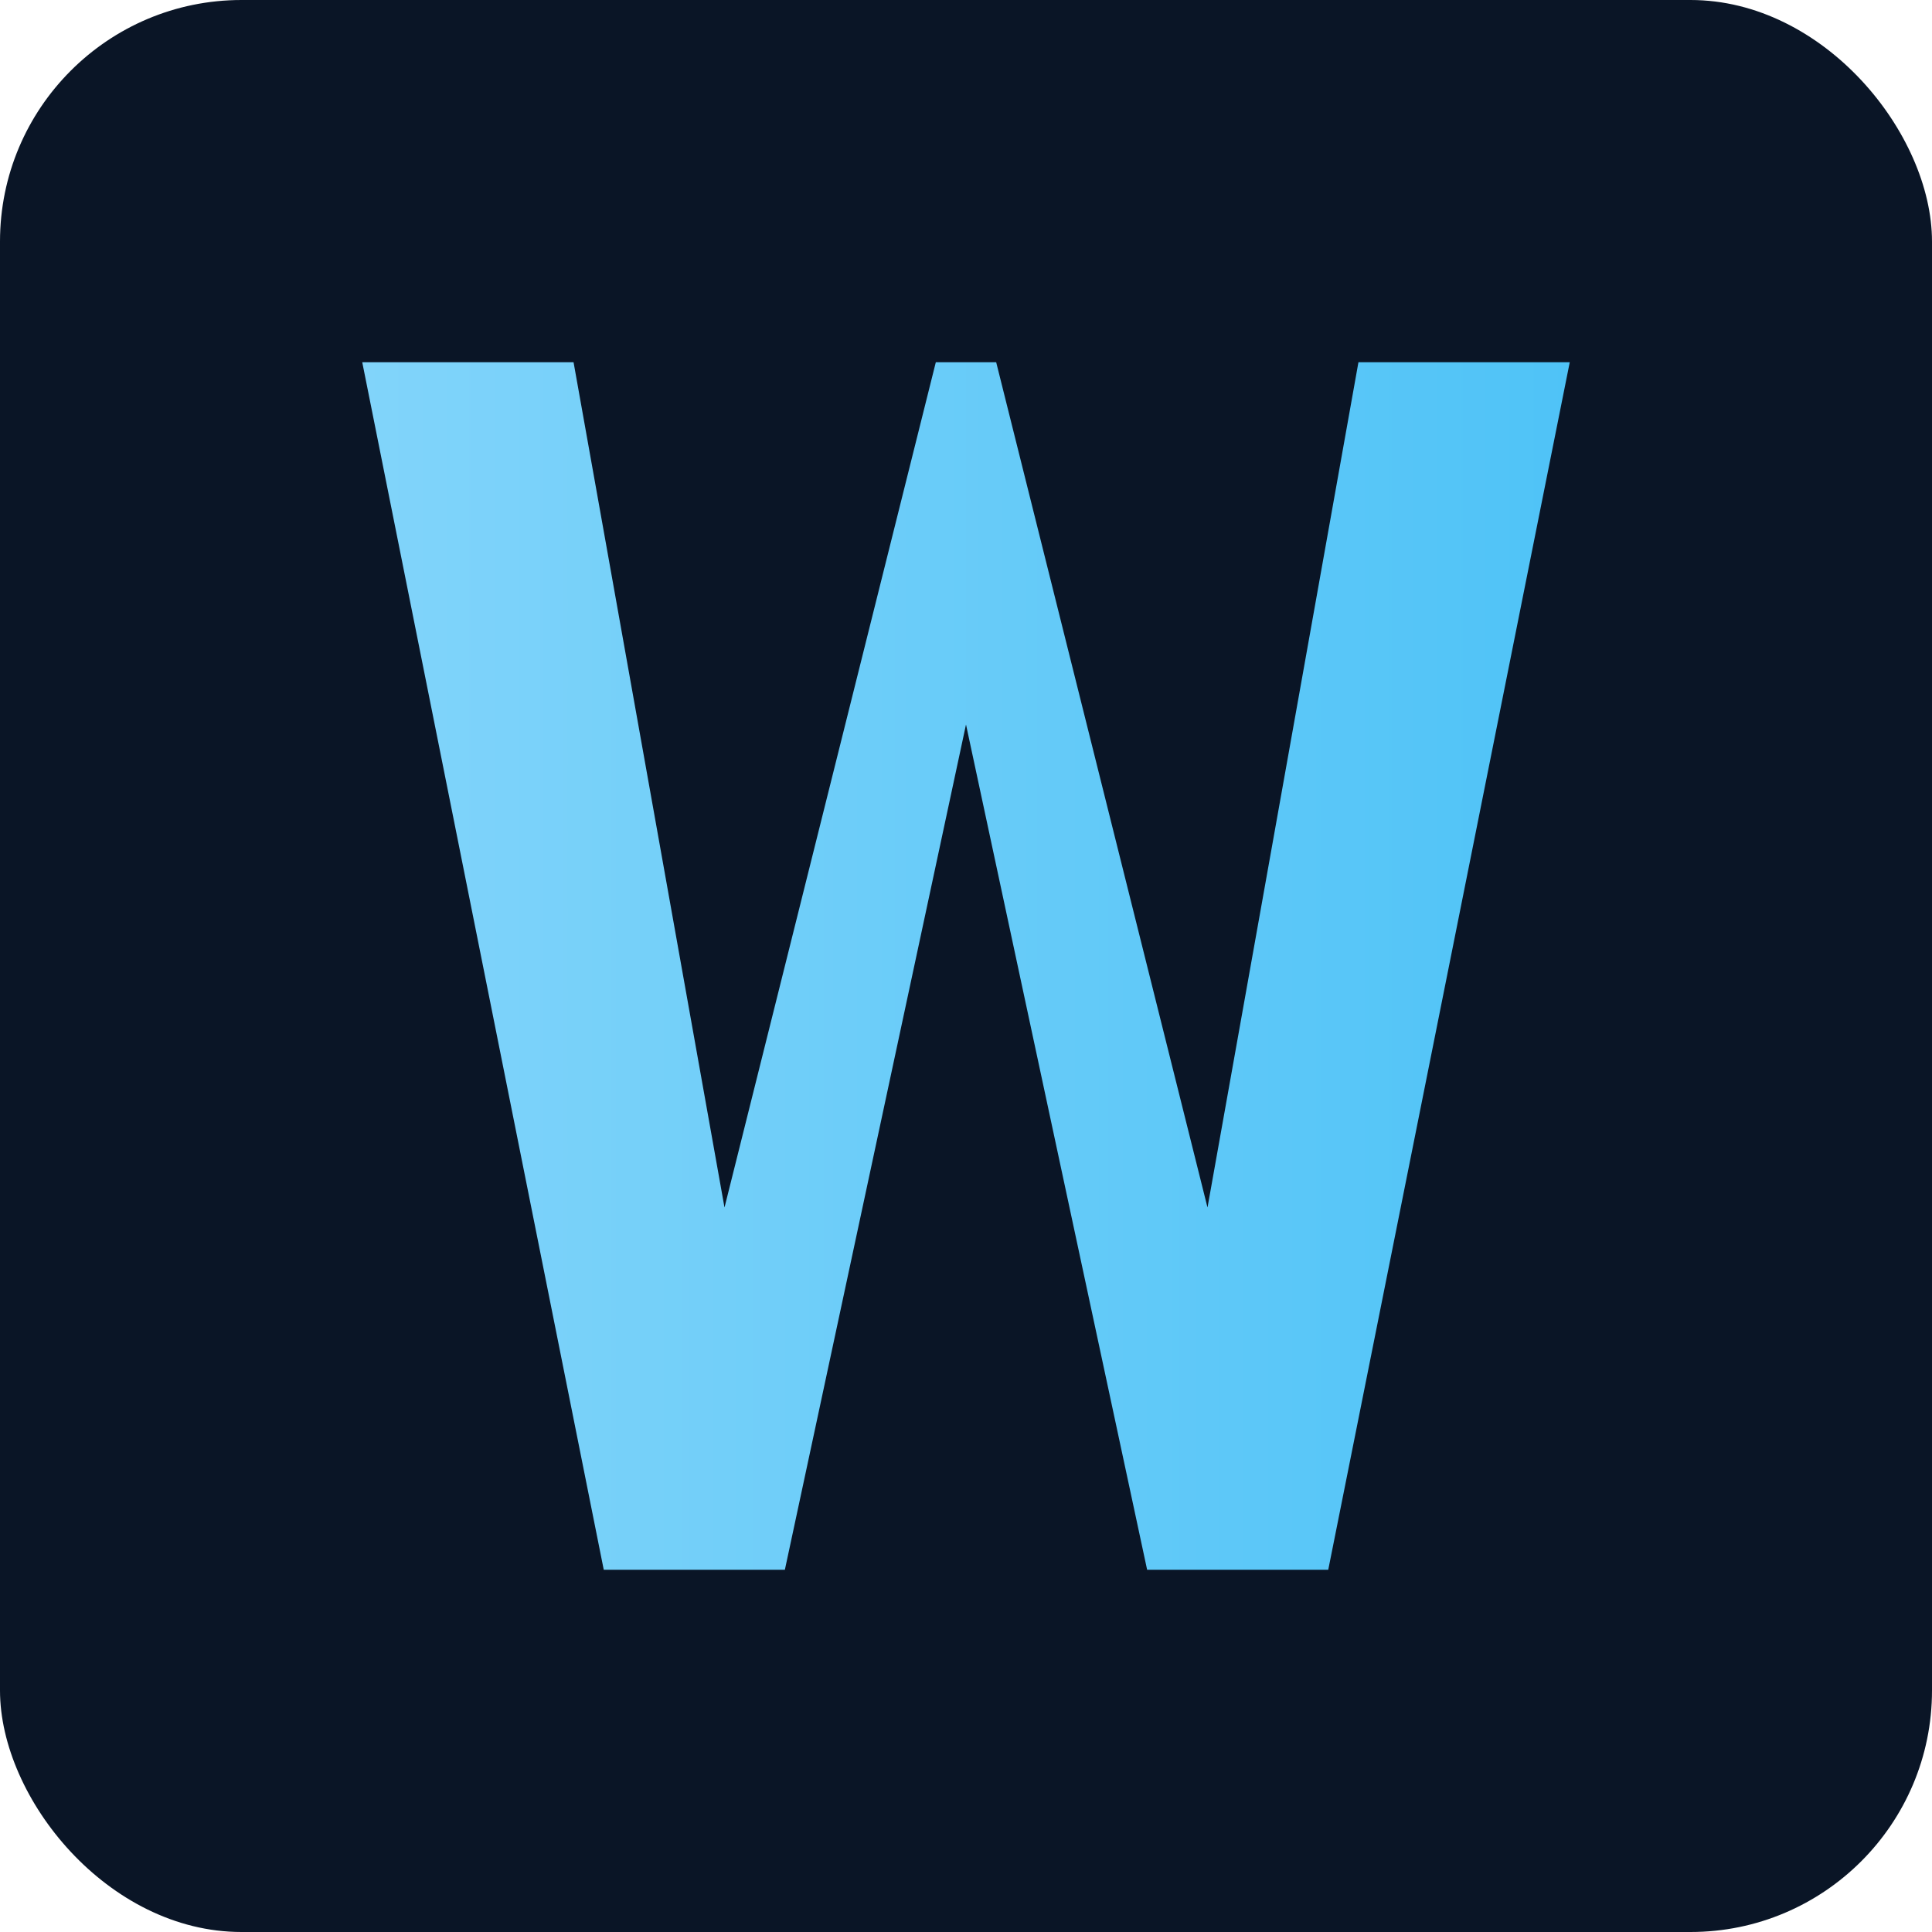
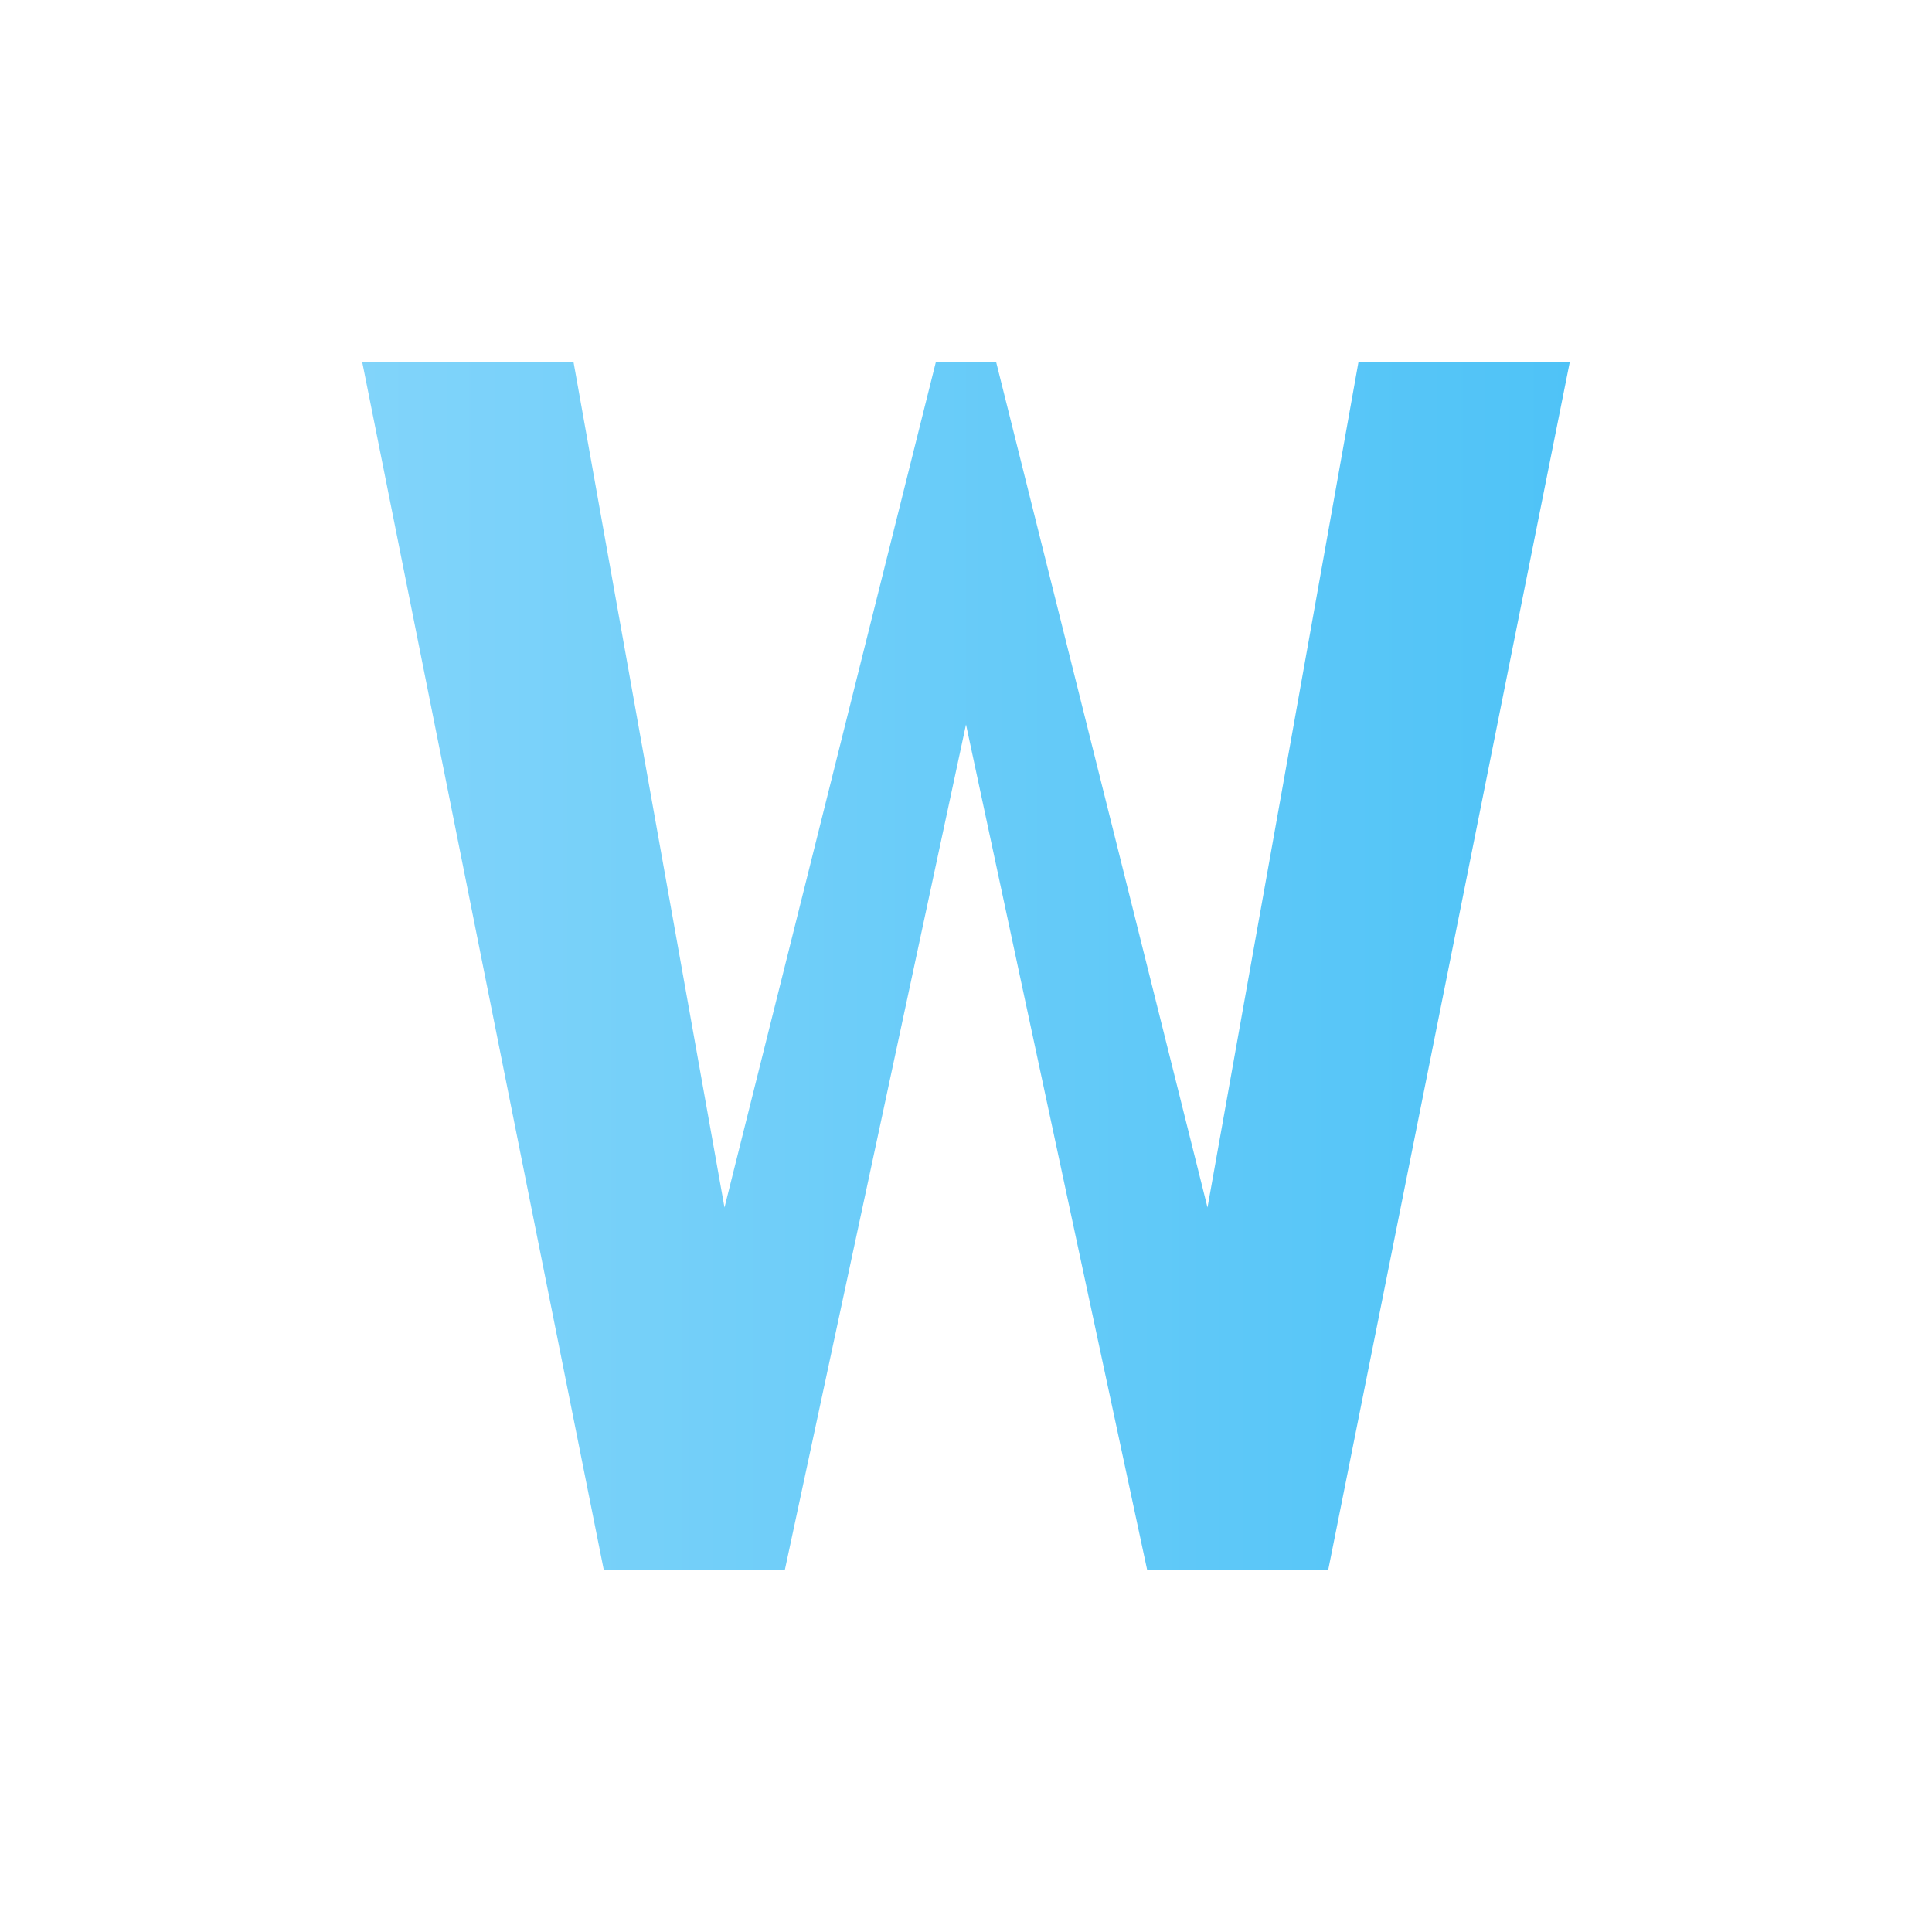
<svg xmlns="http://www.w3.org/2000/svg" width="32" height="32" viewBox="0 0 32 32" fill="none">
-   <rect width="32" height="32" rx="4" fill="#0a1526" />
  <path d="M6 6L10 26H13L16 12L19 26H22L26 6H22.5L20 20L16.5 6H15.5L12 20L9.5 6H6Z" fill="url(#paint0_linear)" />
  <defs>
    <linearGradient id="paint0_linear" x1="6" y1="16" x2="26" y2="16" gradientUnits="userSpaceOnUse">
      <stop stop-color="#81D4FA" />
      <stop offset="1" stop-color="#4FC3F7" />
    </linearGradient>
  </defs>
</svg>